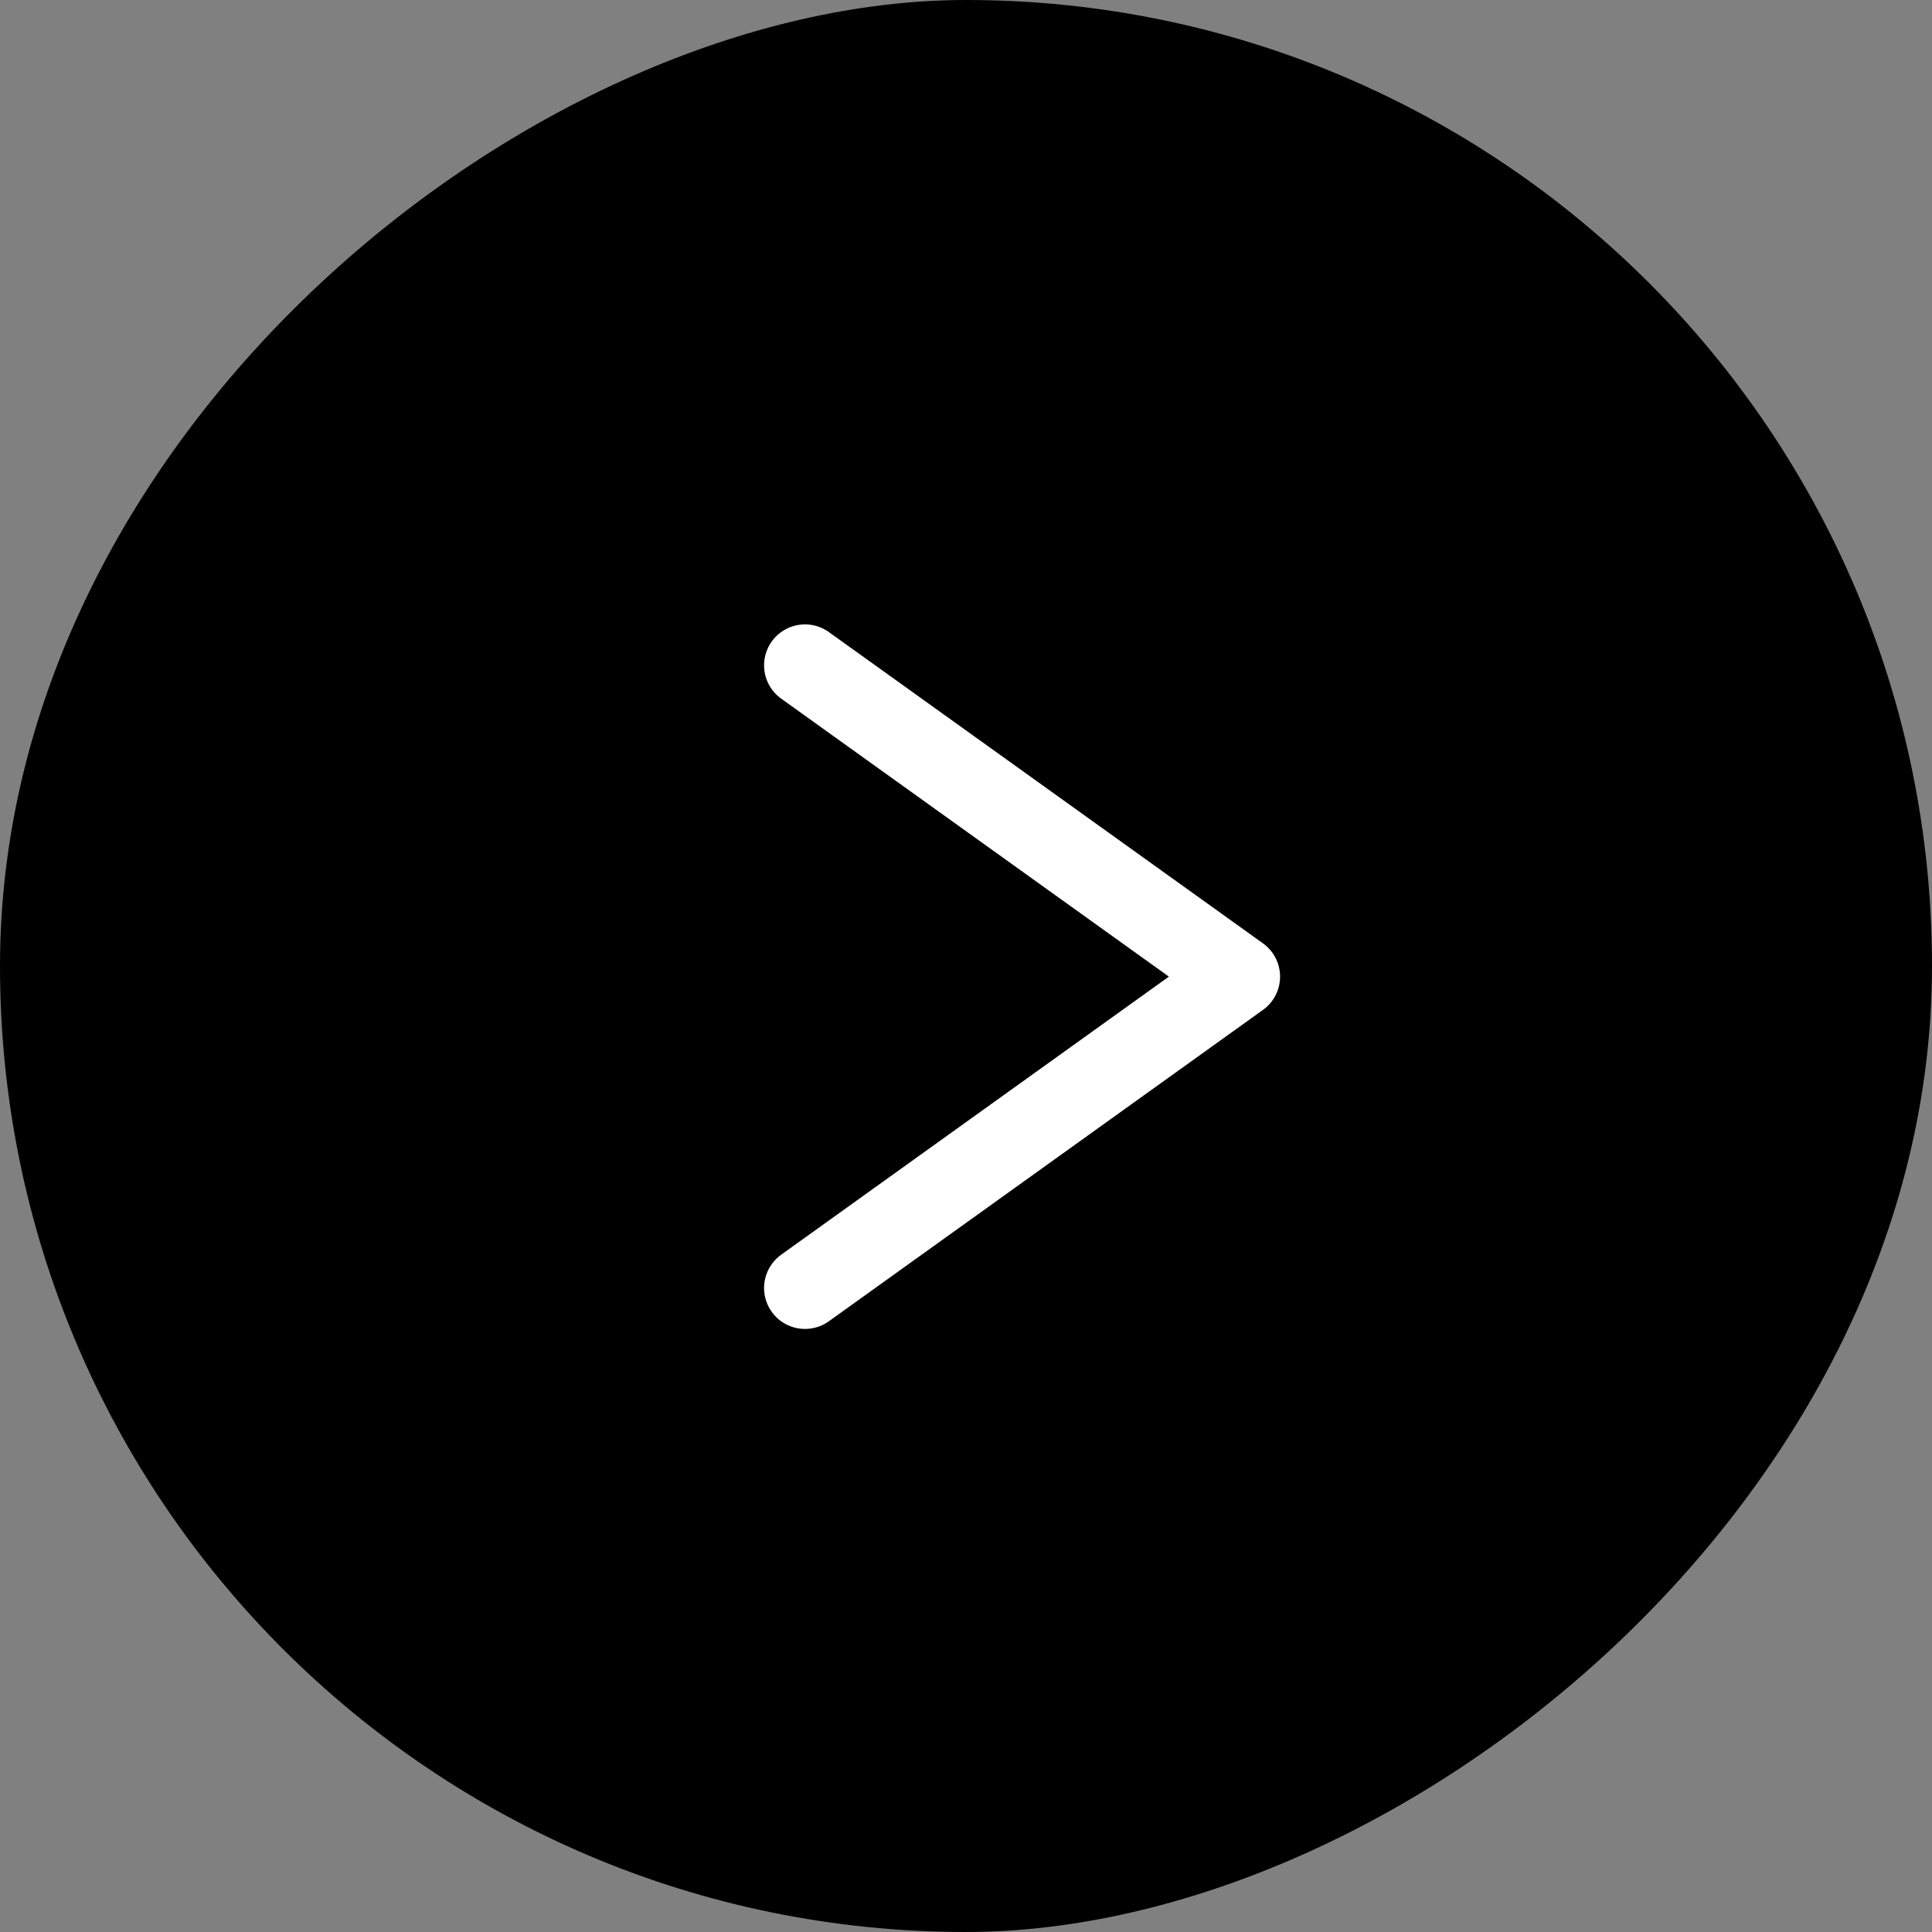
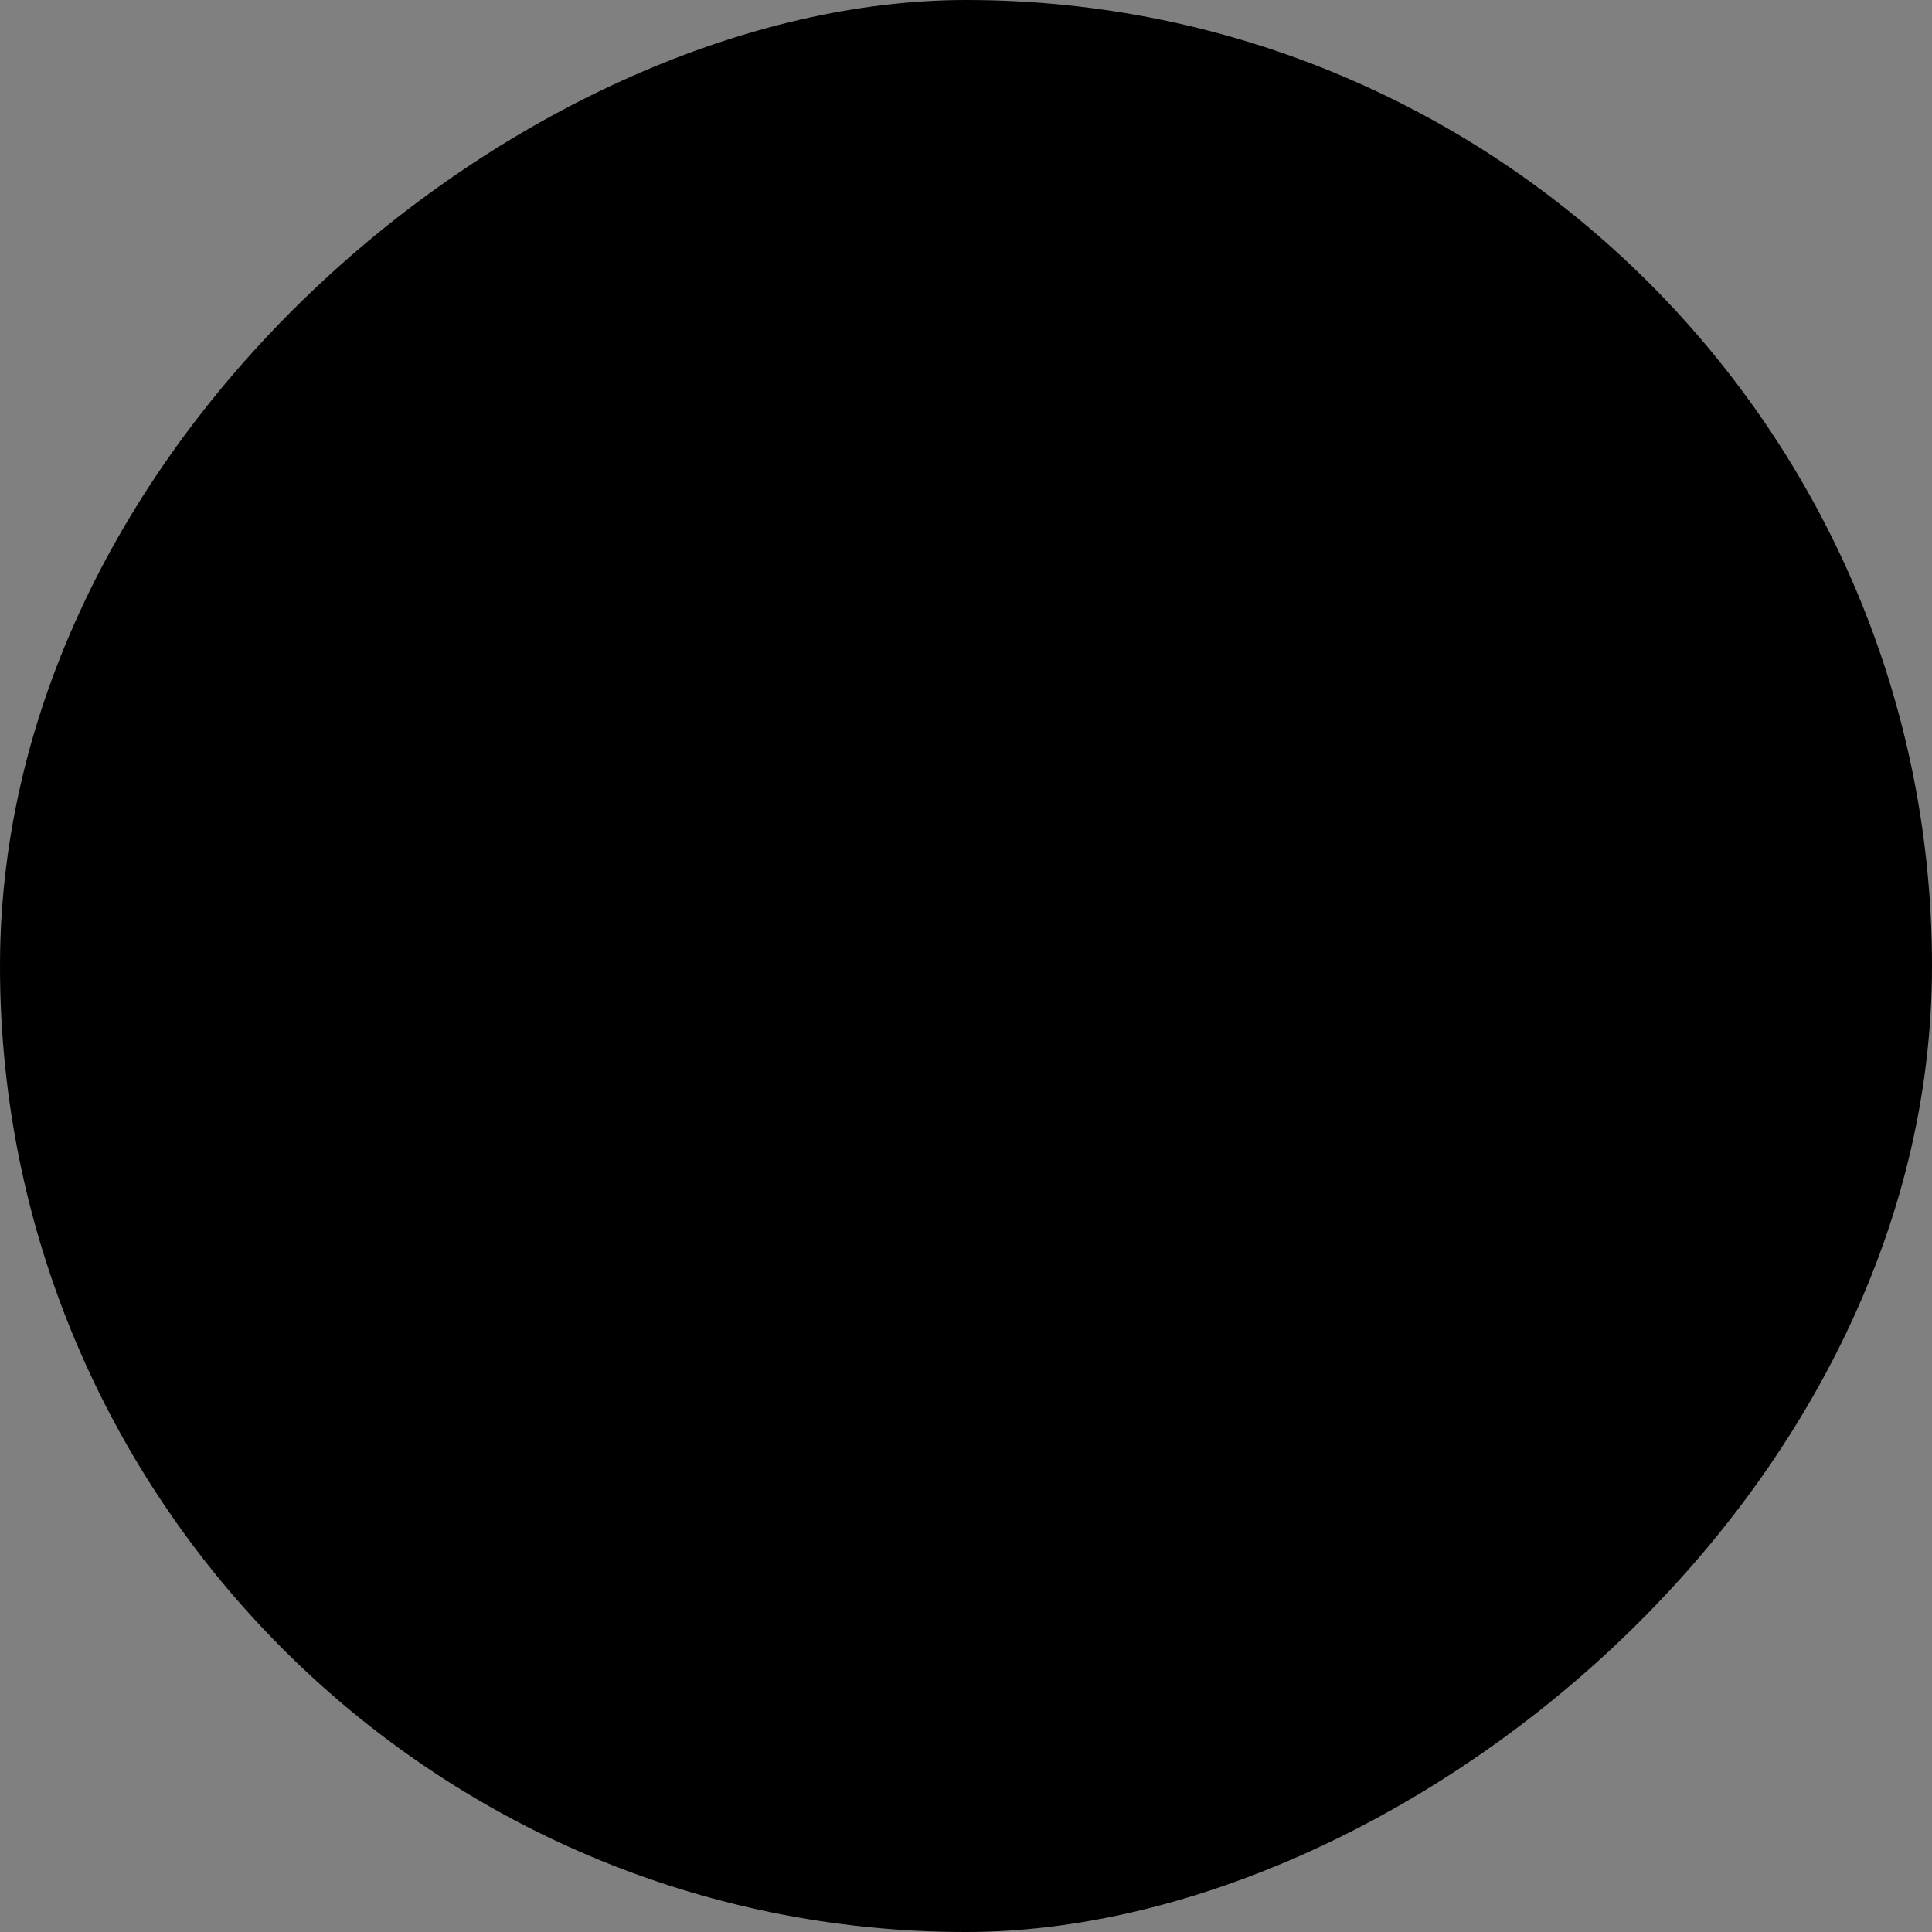
<svg xmlns="http://www.w3.org/2000/svg" width="24" height="24" viewBox="0 0 24 24" fill="none">
  <rect x="0" y="0" width="24" height="24" fill="#808080" stroke="none" />
  <rect y="24" width="24" height="24" rx="12" transform="rotate(-90 0 24)" fill="#F5B342" style="fill:#F5B342;fill:color(display-p3 0.961 0.702 0.259);fill-opacity:1;" />
-   <path d="M10 16L15.393 12.132L10 8.265" stroke="white" style="stroke:white;stroke-opacity:1;" stroke-width="1.017" stroke-linecap="round" stroke-linejoin="round" />
</svg>